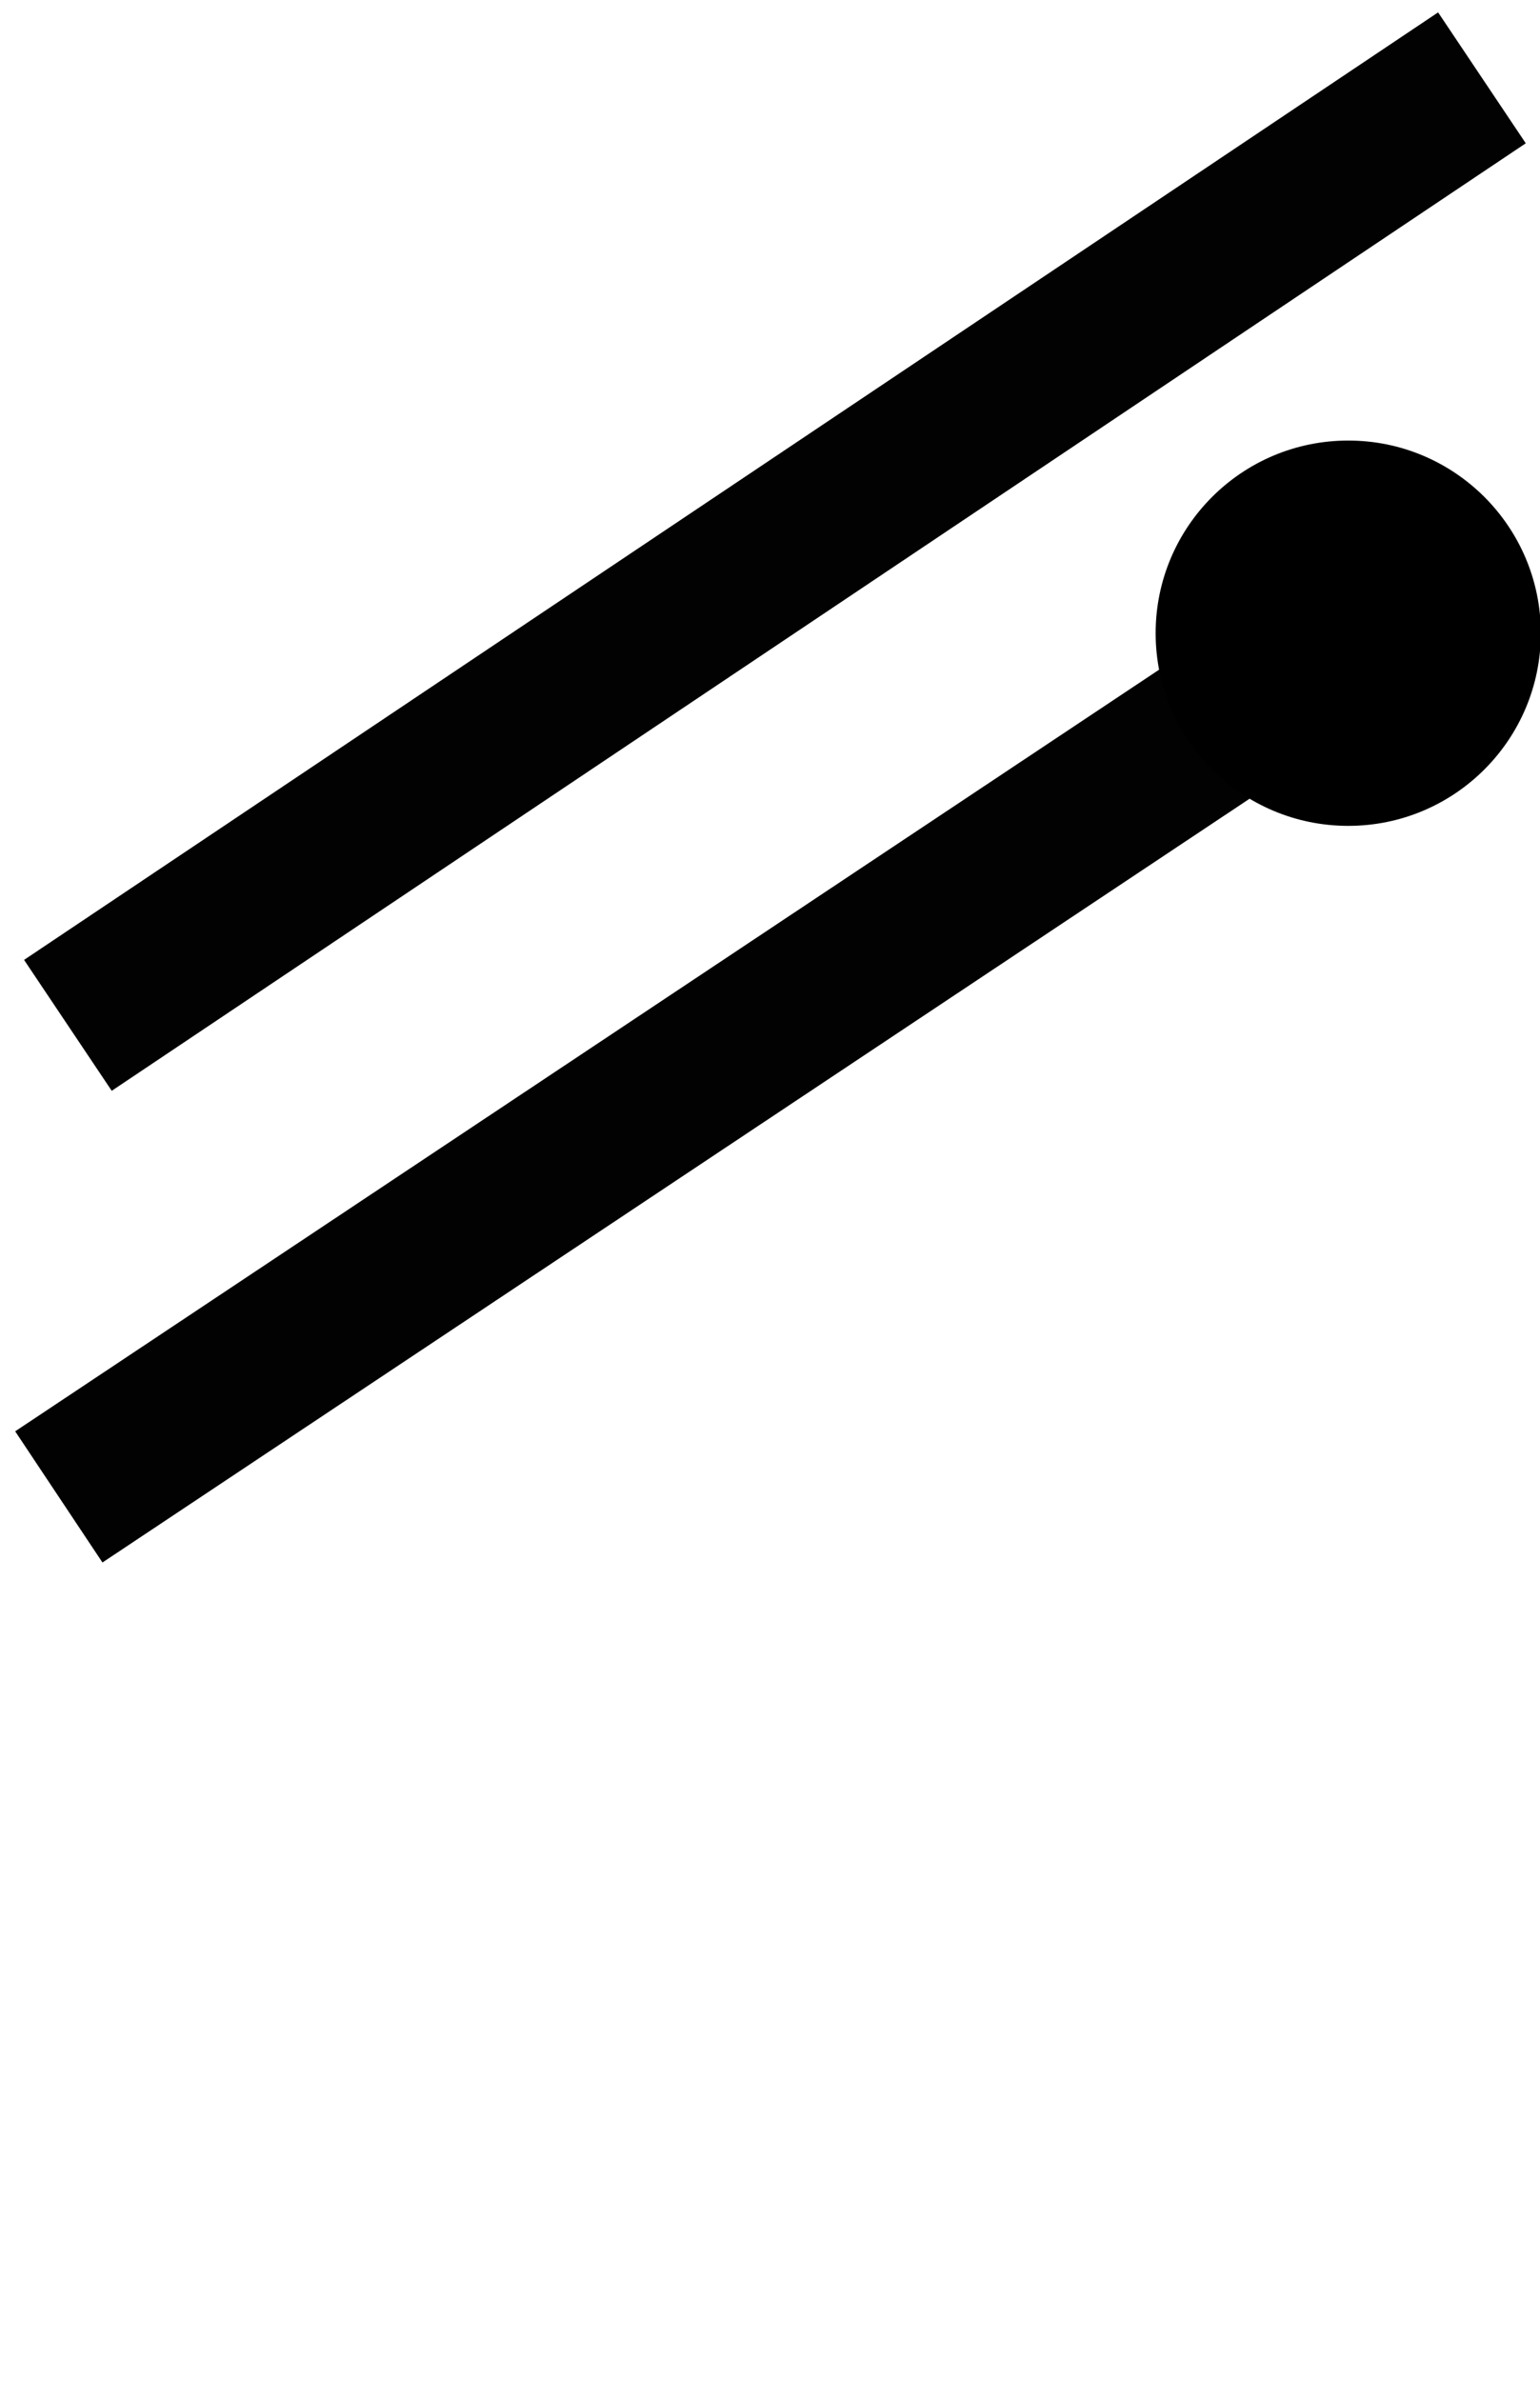
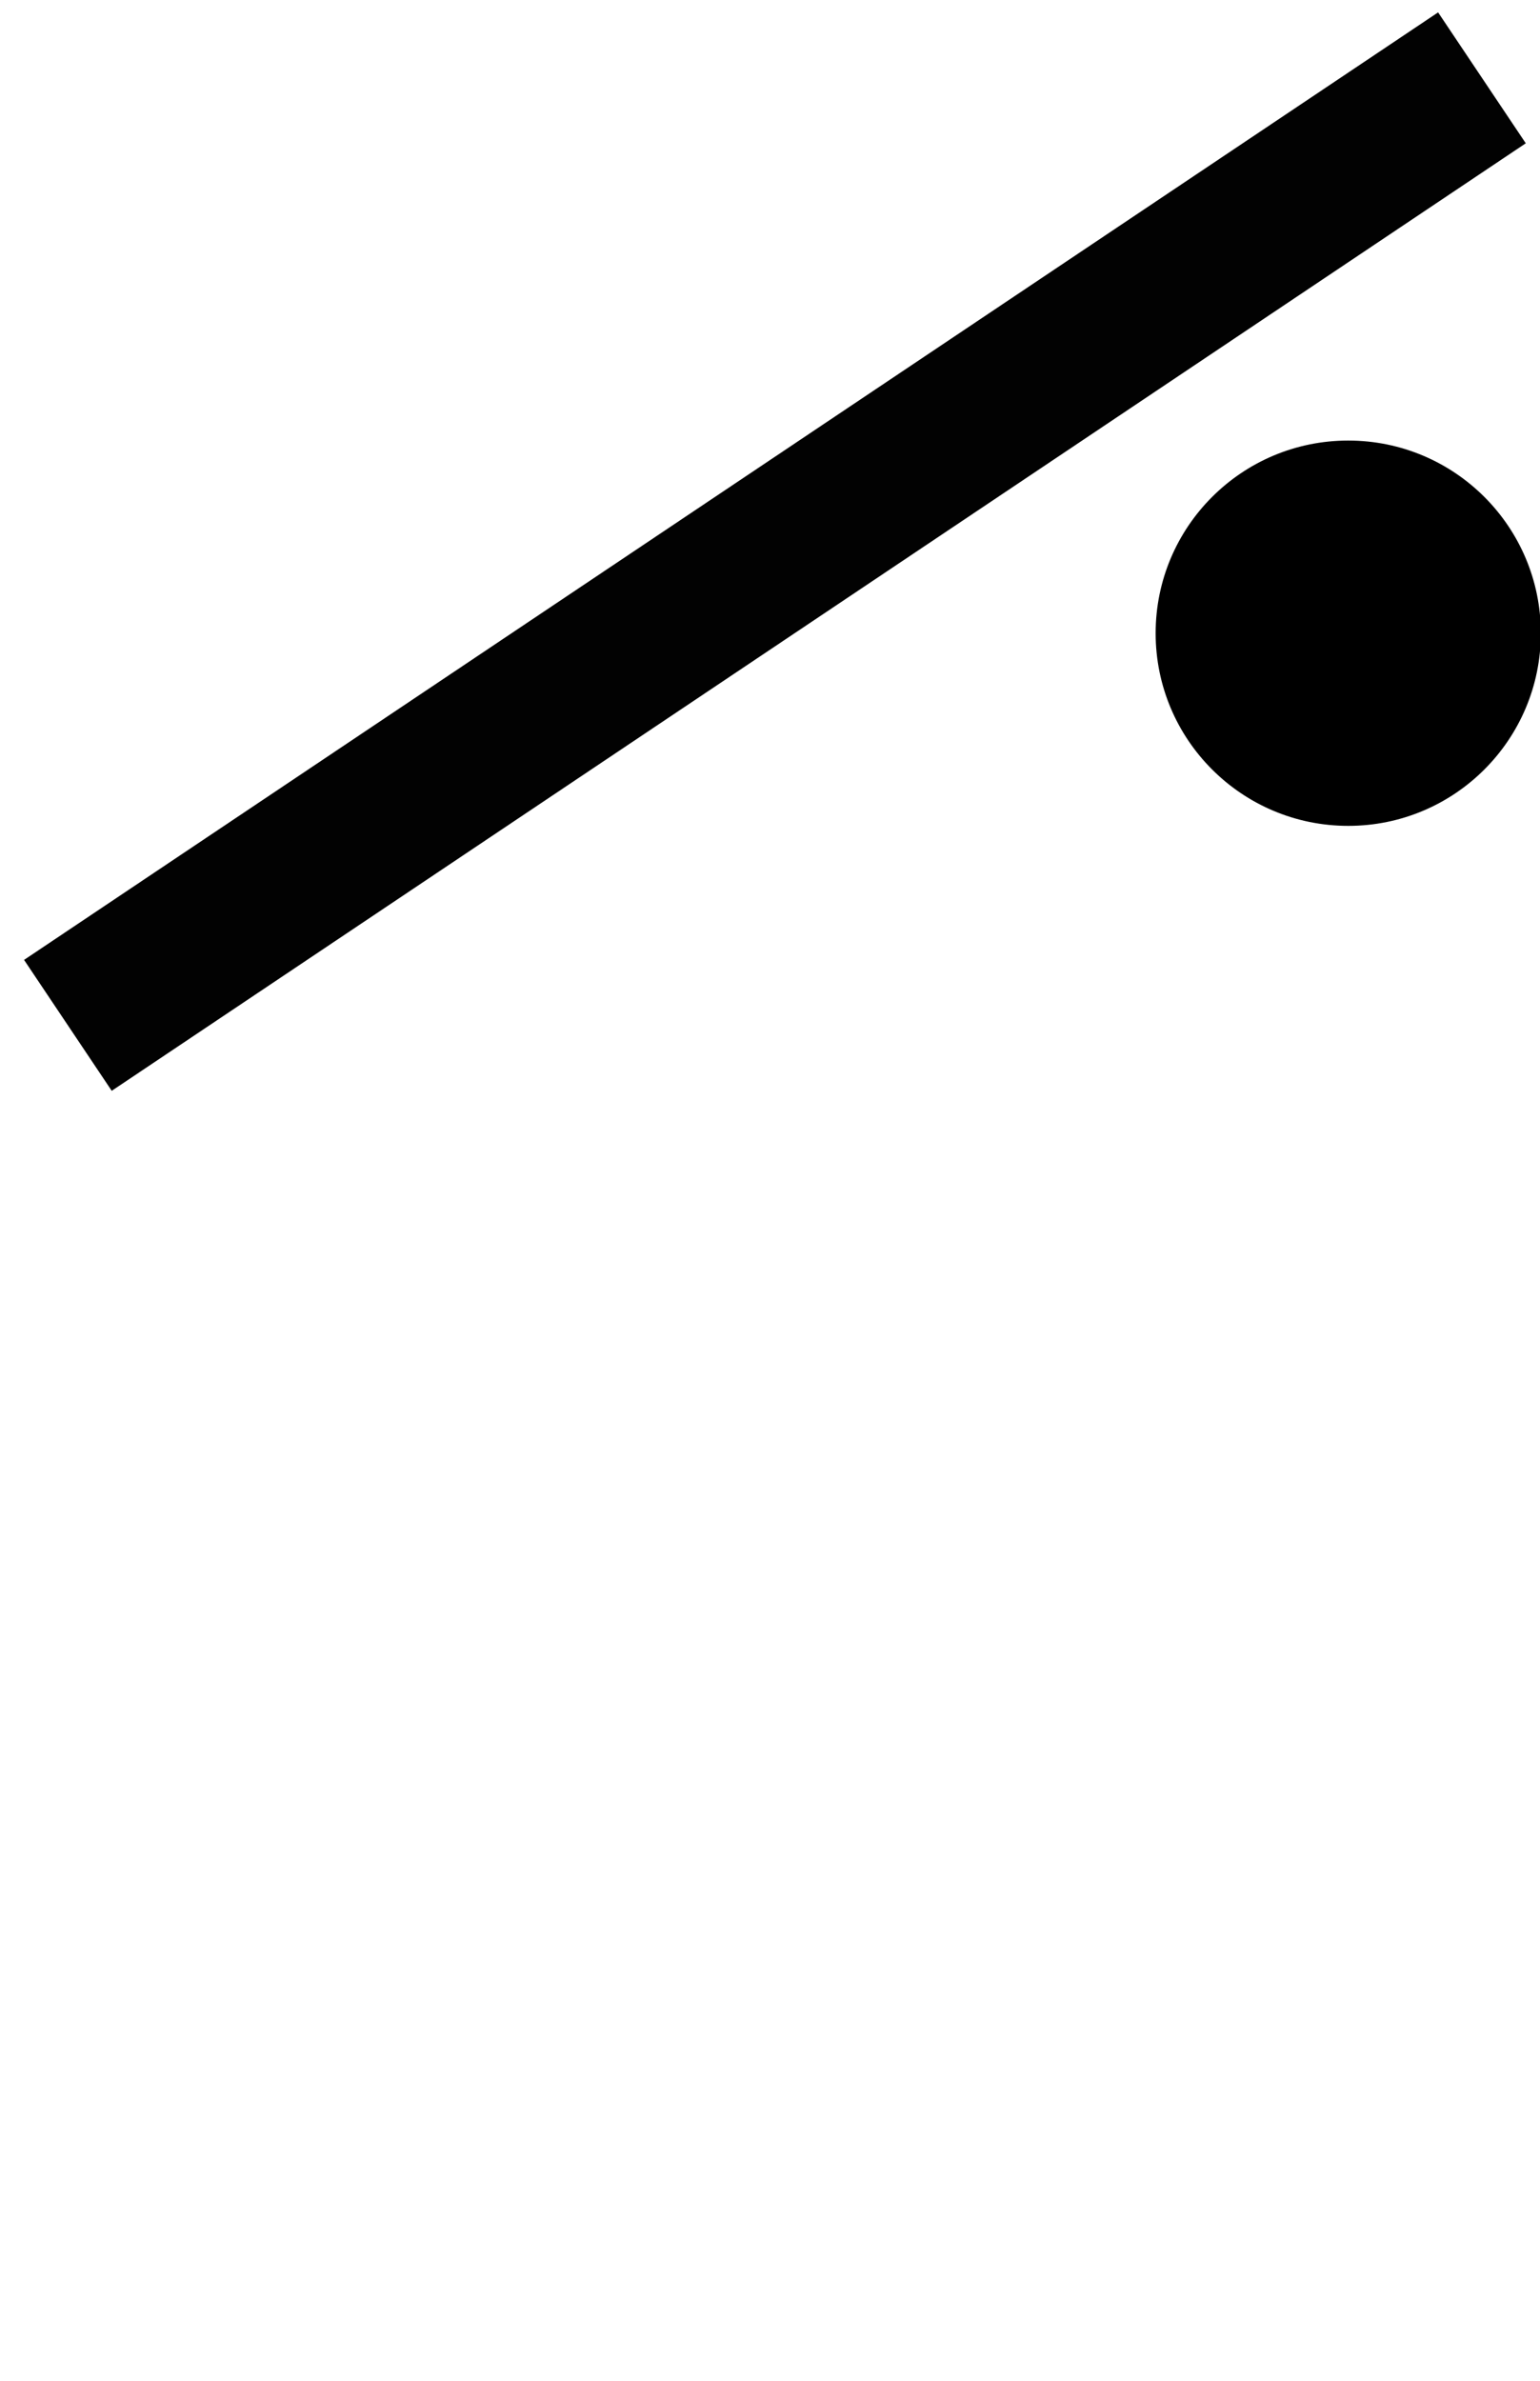
<svg xmlns="http://www.w3.org/2000/svg" xmlns:ns1="http://www.inkscape.org/namespaces/inkscape" xmlns:ns2="http://sodipodi.sourceforge.net/DTD/sodipodi-0.dtd" width="647.059" height="1000" viewBox="0 0 18.487 28.571" version="1.1" id="svg5" ns1:version="1.4 (86a8ad7, 2024-10-11)" ns2:docname="schema_1P+N.svg">
  <ns2:namedview id="namedview7" pagecolor="#ffffff" bordercolor="#000000" borderopacity="0.25" ns1:showpageshadow="2" ns1:pageopacity="0.0" ns1:pagecheckerboard="0" ns1:deskcolor="#d1d1d1" ns1:document-units="px" showgrid="true" ns1:zoom="0.38395763" ns1:cx="-178.4051" ns1:cy="365.9258" ns1:window-width="1920" ns1:window-height="1009" ns1:window-x="1912" ns1:window-y="-8" ns1:window-maximized="1" ns1:current-layer="layer1">
    <ns1:grid type="xygrid" id="grid265" originx="0" originy="0" spacingy="1" spacingx="1" units="px" />
  </ns2:namedview>
  <defs id="defs2" />
  <g ns1:label="Calque 1" ns1:groupmode="layer" id="layer1">
    <path style="fill:none;stroke:#020202;stroke-width:1.891;stroke-linecap:butt;stroke-linejoin:bevel;stroke-miterlimit:20;stroke-dasharray:none" d="M 0.815,12.305 17.79,0.934" id="path939" />
-     <path style="fill:none;stroke:#020202;stroke-width:1.891;stroke-linecap:butt;stroke-linejoin:bevel;stroke-miterlimit:20;stroke-dasharray:none" d="M 0.706,17.964 17.79,6.593" id="path941" />
    <circle style="fill:#000000;fill-opacity:1;stroke:none;stroke-width:2.771;stroke-linecap:butt;stroke-linejoin:bevel;stroke-miterlimit:20;stroke-dasharray:none" id="path995" cx="16.185" cy="7.599" r="2.312" />
  </g>
</svg>